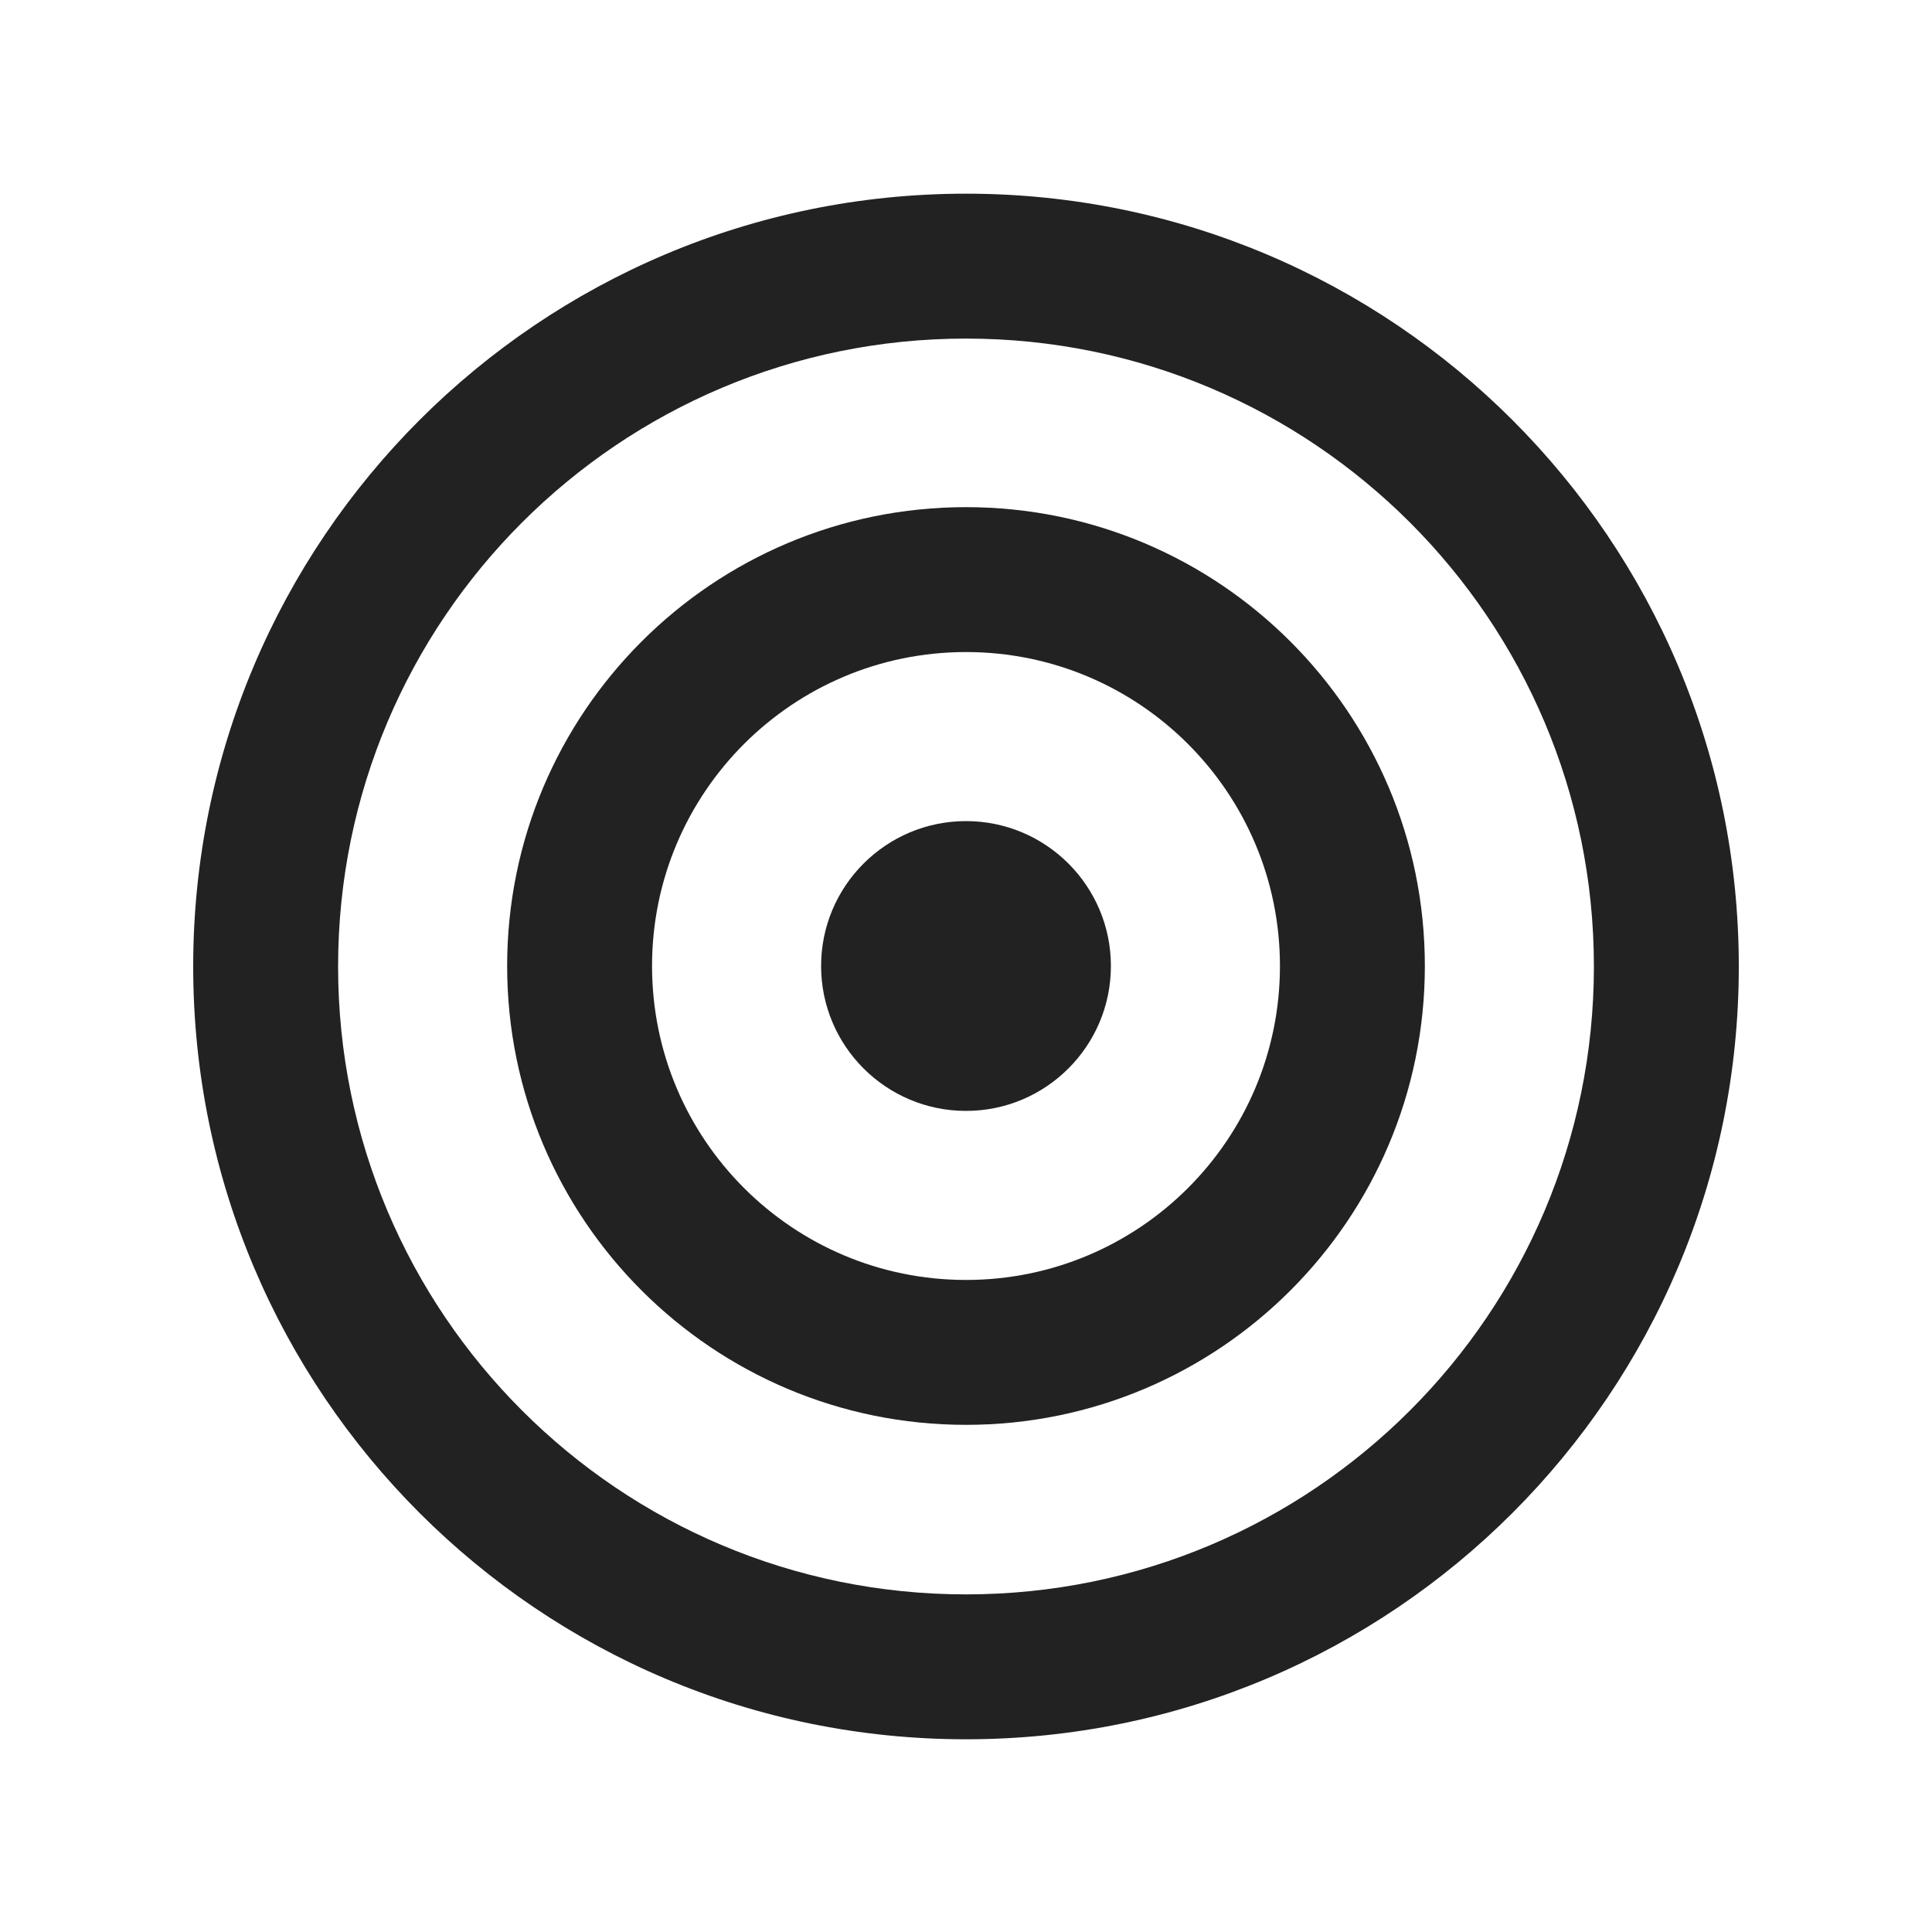
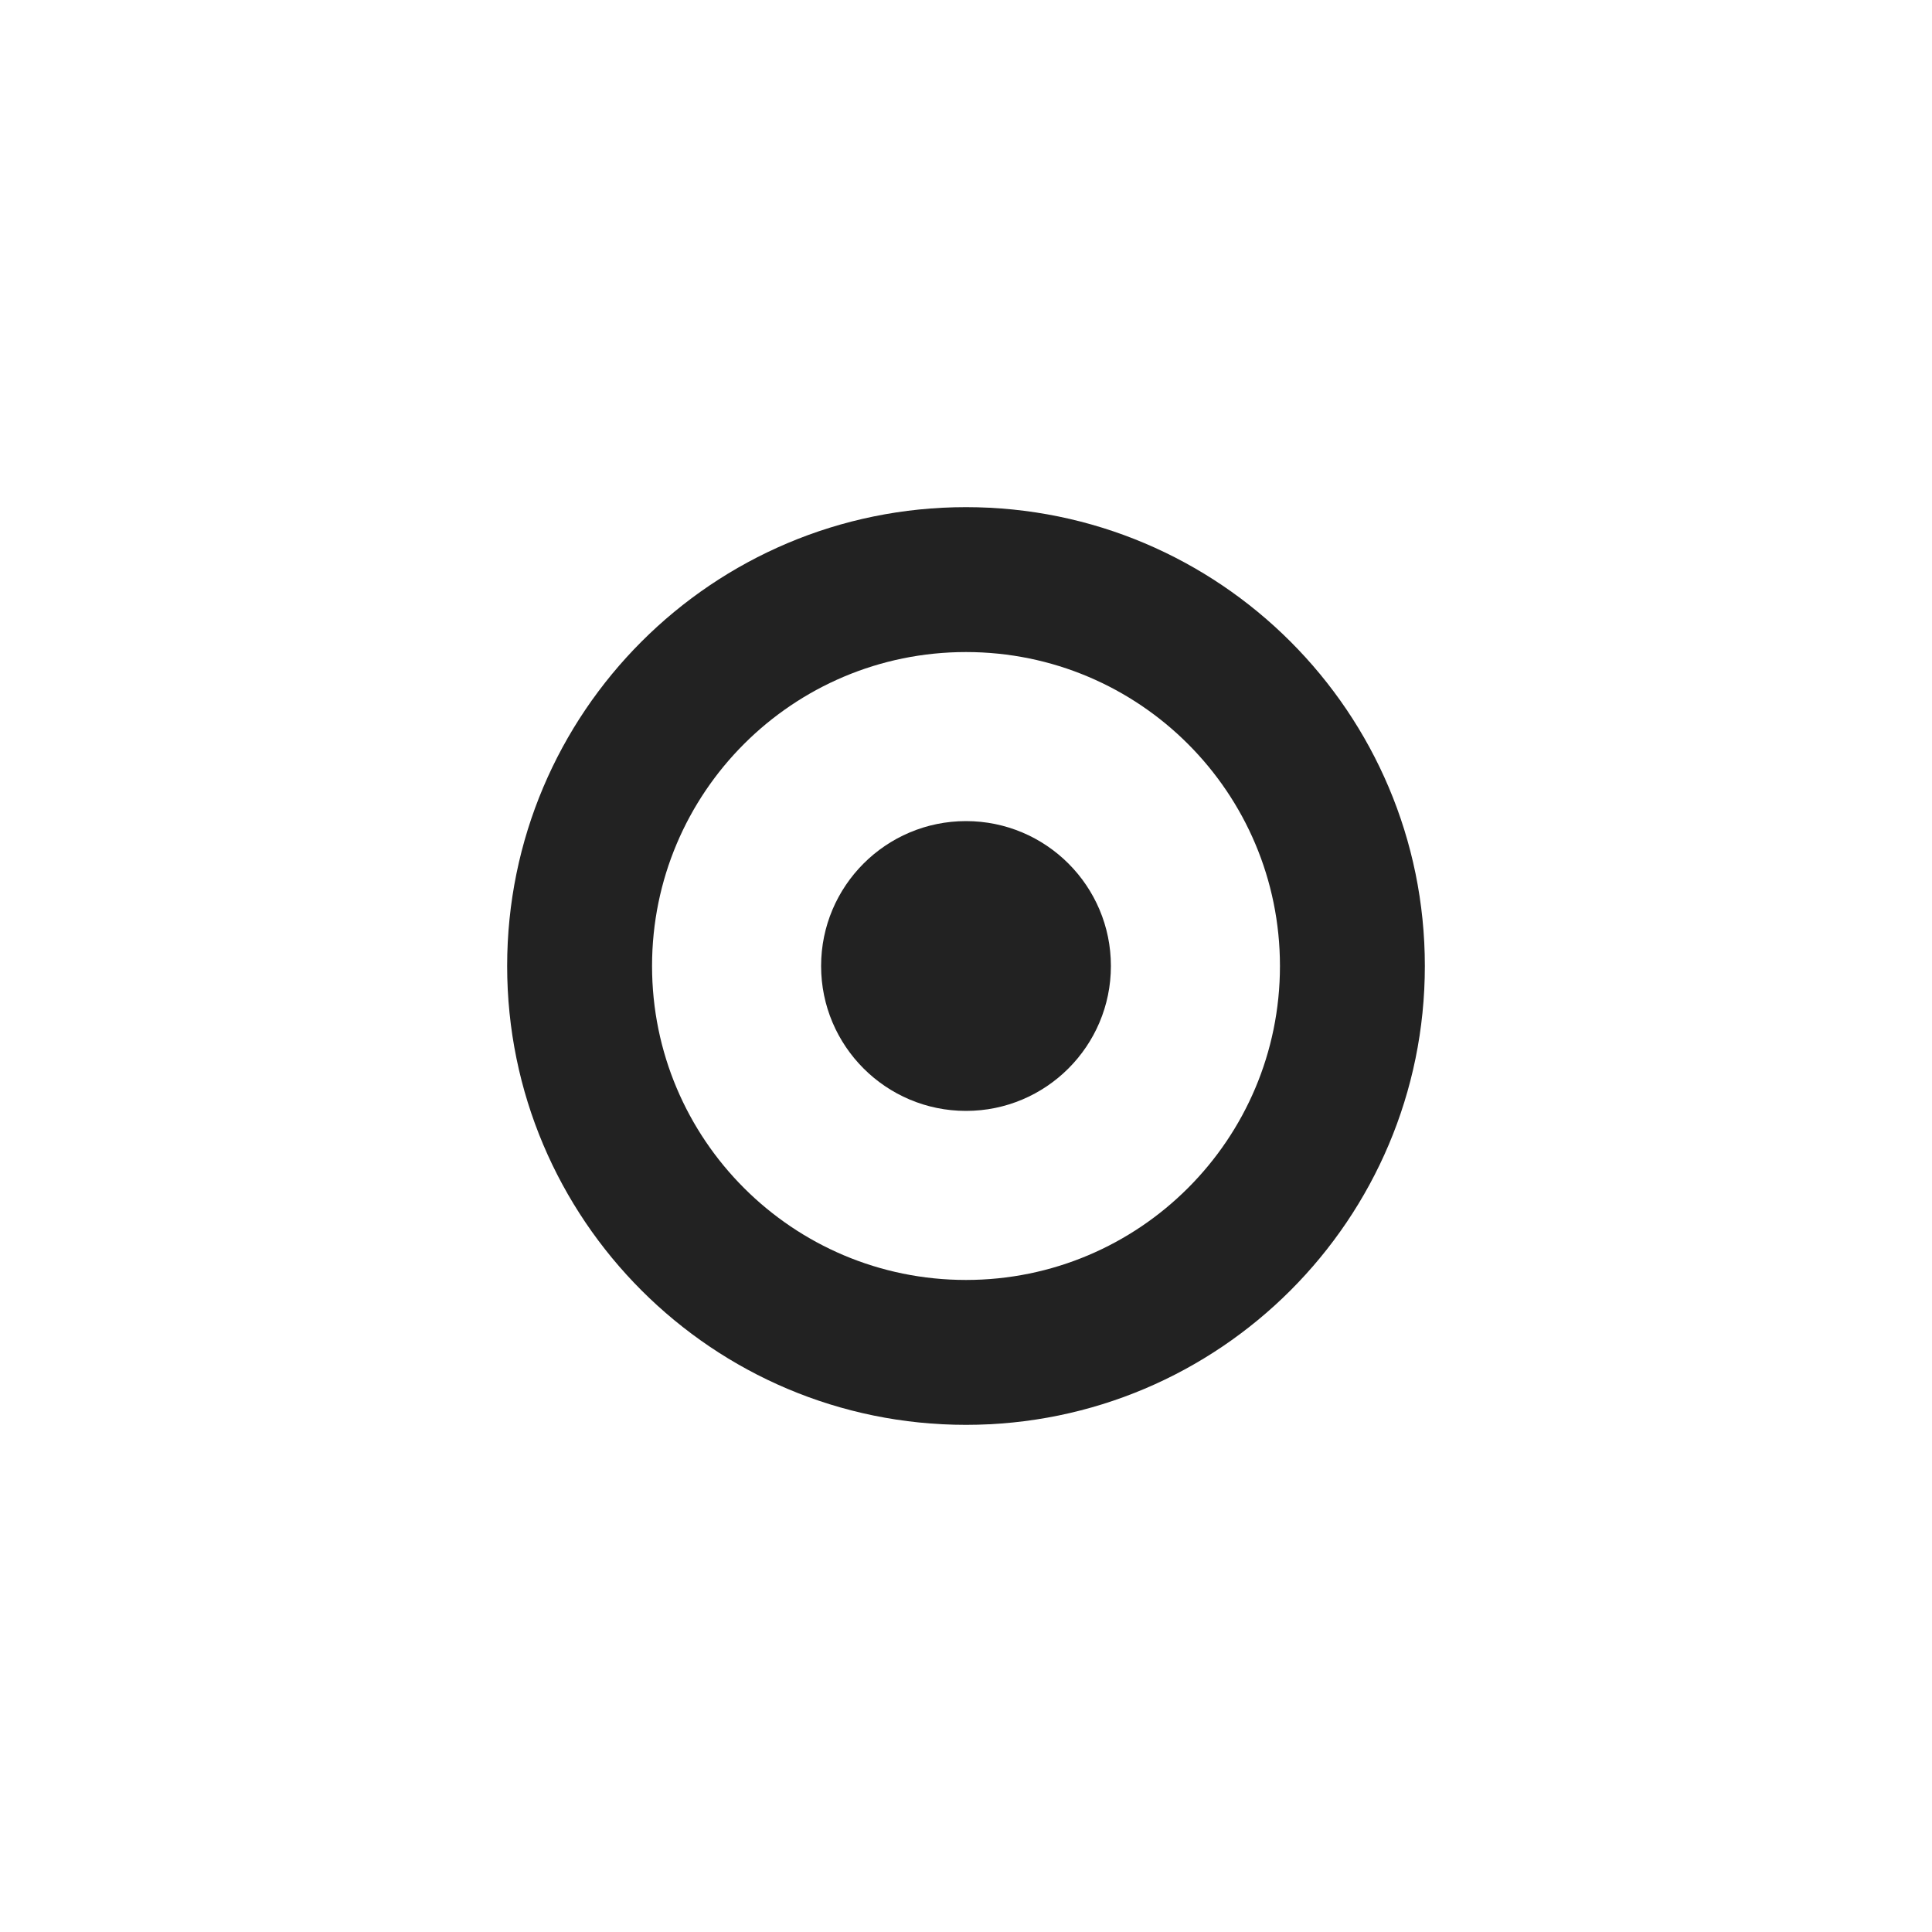
<svg xmlns="http://www.w3.org/2000/svg" width="20" height="20" viewBox="0 0 20 20" fill="none">
  <path d="M10 11.5C10.828 11.5 11.5 10.828 11.5 10C11.5 9.172 10.828 8.5 10 8.5C9.172 8.5 8.5 9.172 8.5 10C8.5 10.828 9.172 11.5 10 11.5Z" fill="#222222" />
  <path fill-rule="evenodd" clip-rule="evenodd" d="M5.25 10C5.25 7.377 7.377 5.25 10 5.25C12.623 5.25 14.75 7.377 14.75 10C14.75 12.623 12.623 14.75 10 14.75C7.377 14.75 5.25 12.623 5.25 10ZM10 6.75C8.205 6.75 6.75 8.205 6.75 10C6.75 11.795 8.205 13.25 10 13.25C11.795 13.25 13.25 11.795 13.25 10C13.25 8.205 11.795 6.75 10 6.75Z" fill="#222222" />
-   <path fill-rule="evenodd" clip-rule="evenodd" d="M2 10.005C2 5.587 5.582 2.005 10 2.005C14.418 2.005 18 5.587 18 10.005C18 14.424 14.418 18.005 10 18.005C5.582 18.005 2 14.424 2 10.005ZM10 3.505C6.41 3.505 3.5 6.416 3.5 10.005C3.5 13.595 6.41 16.505 10 16.505C13.59 16.505 16.5 13.595 16.5 10.005C16.5 6.416 13.59 3.505 10 3.505Z" fill="#222222" />
</svg>